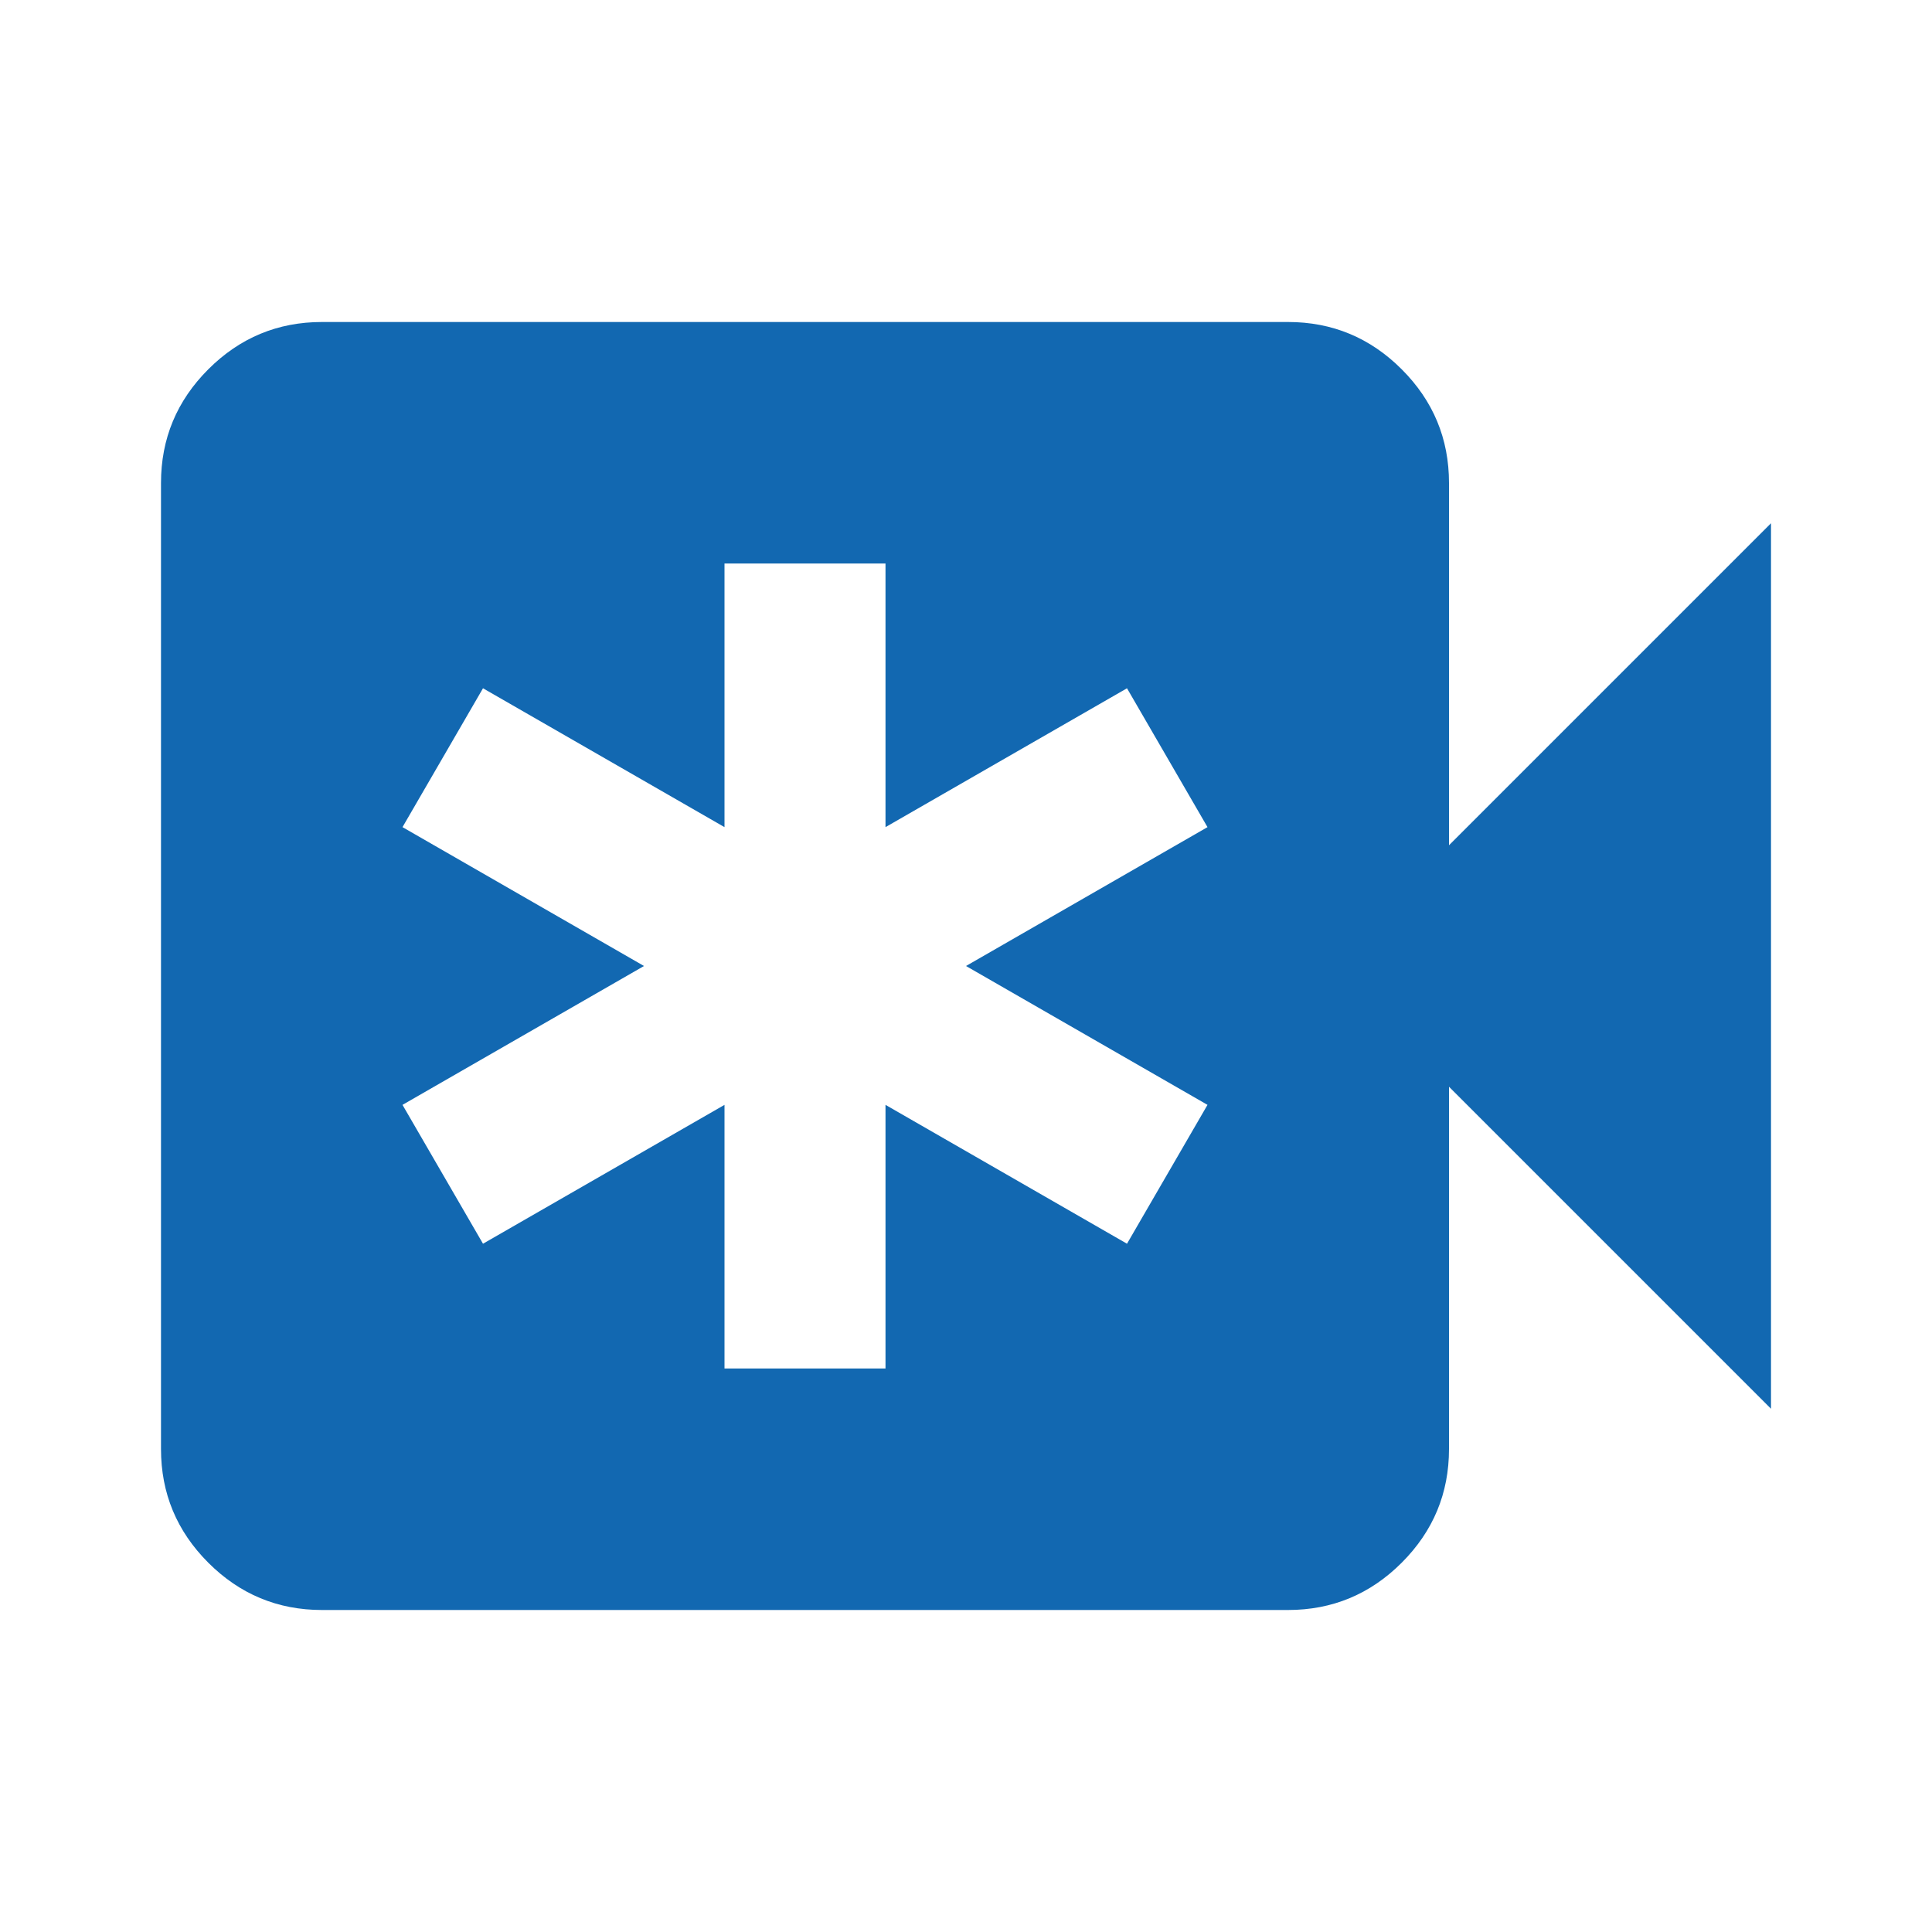
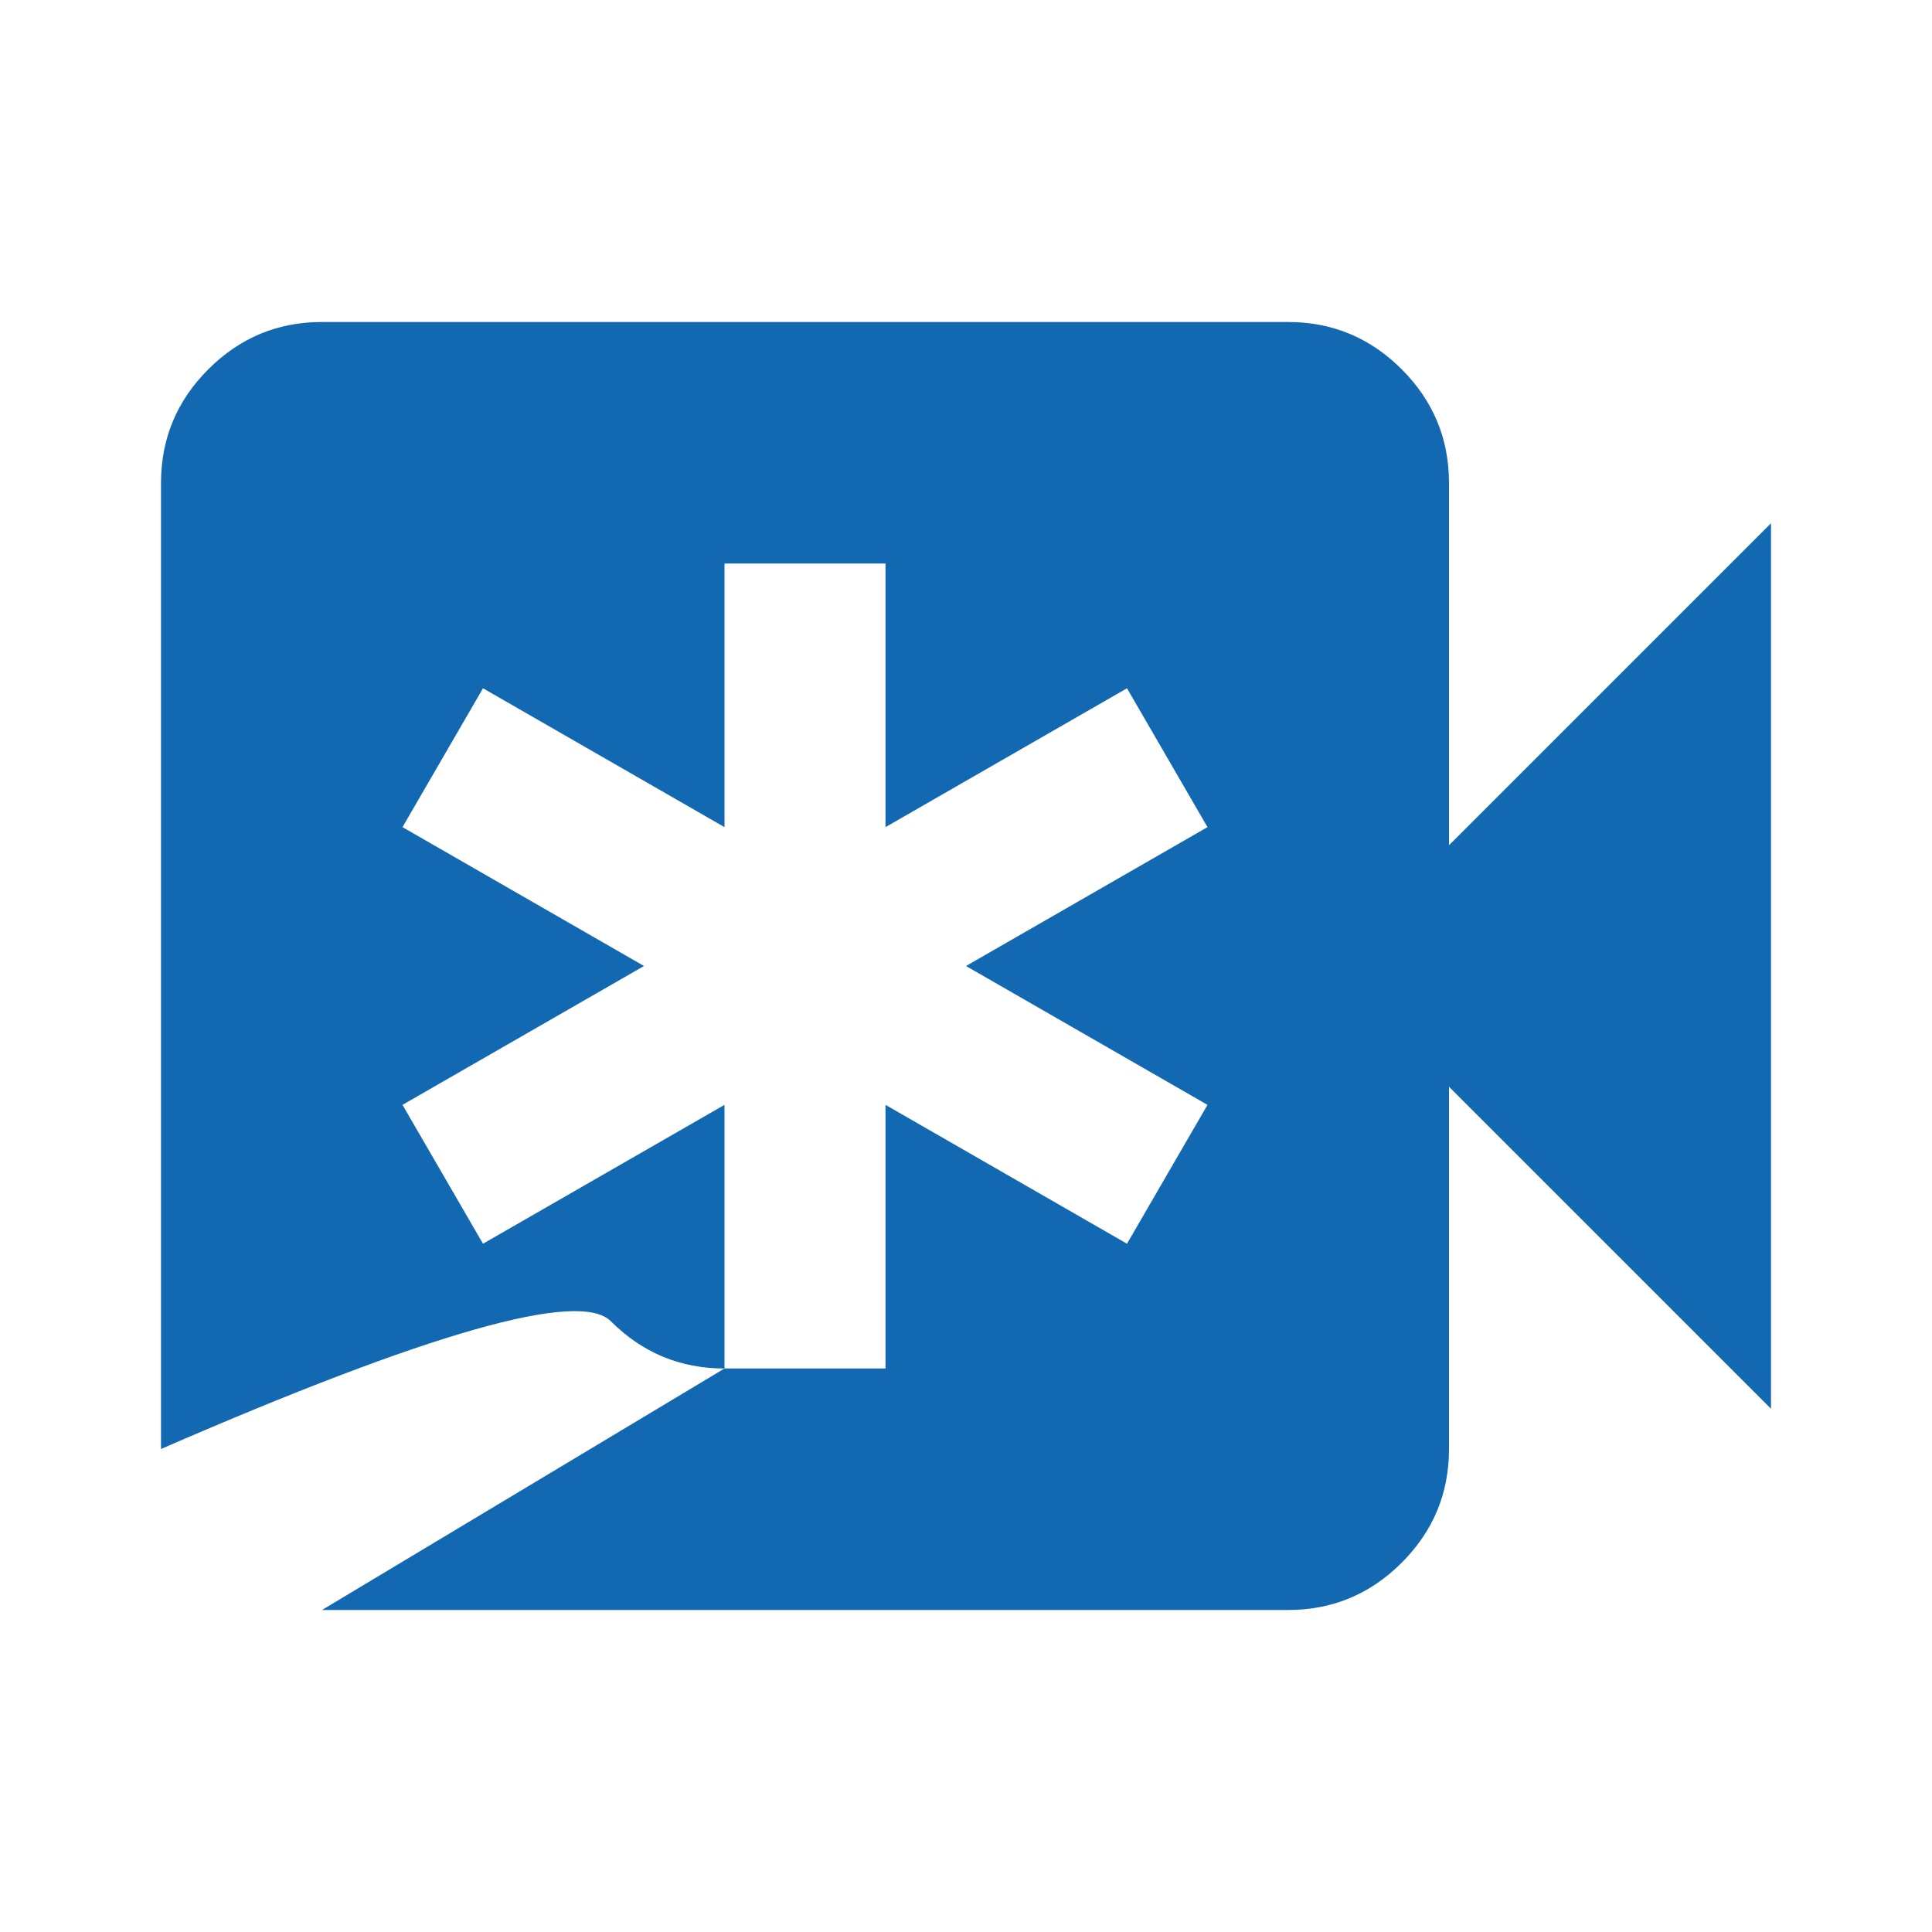
<svg xmlns="http://www.w3.org/2000/svg" height="24px" viewBox="0 -960 960 960" width="24px" fill="#1268B1">
-   <path d="M360-280h80v-131l120 69 40-69-120-69 120-69-40-69-120 69v-131h-80v131l-120-69-40 69 120 69-120 69 40 69 120-69v131ZM160-160q-33 0-56.5-23.5T80-240v-480q0-33 23.5-56.5T160-800h480q33 0 56.5 23.5T720-720v180l160-160v440L720-420v180q0 33-23.5 56.5T640-160H160Z" />
+   <path d="M360-280h80v-131l120 69 40-69-120-69 120-69-40-69-120 69v-131h-80v131l-120-69-40 69 120 69-120 69 40 69 120-69v131Zq-33 0-56.5-23.5T80-240v-480q0-33 23.5-56.5T160-800h480q33 0 56.5 23.5T720-720v180l160-160v440L720-420v180q0 33-23.5 56.5T640-160H160Z" />
</svg>